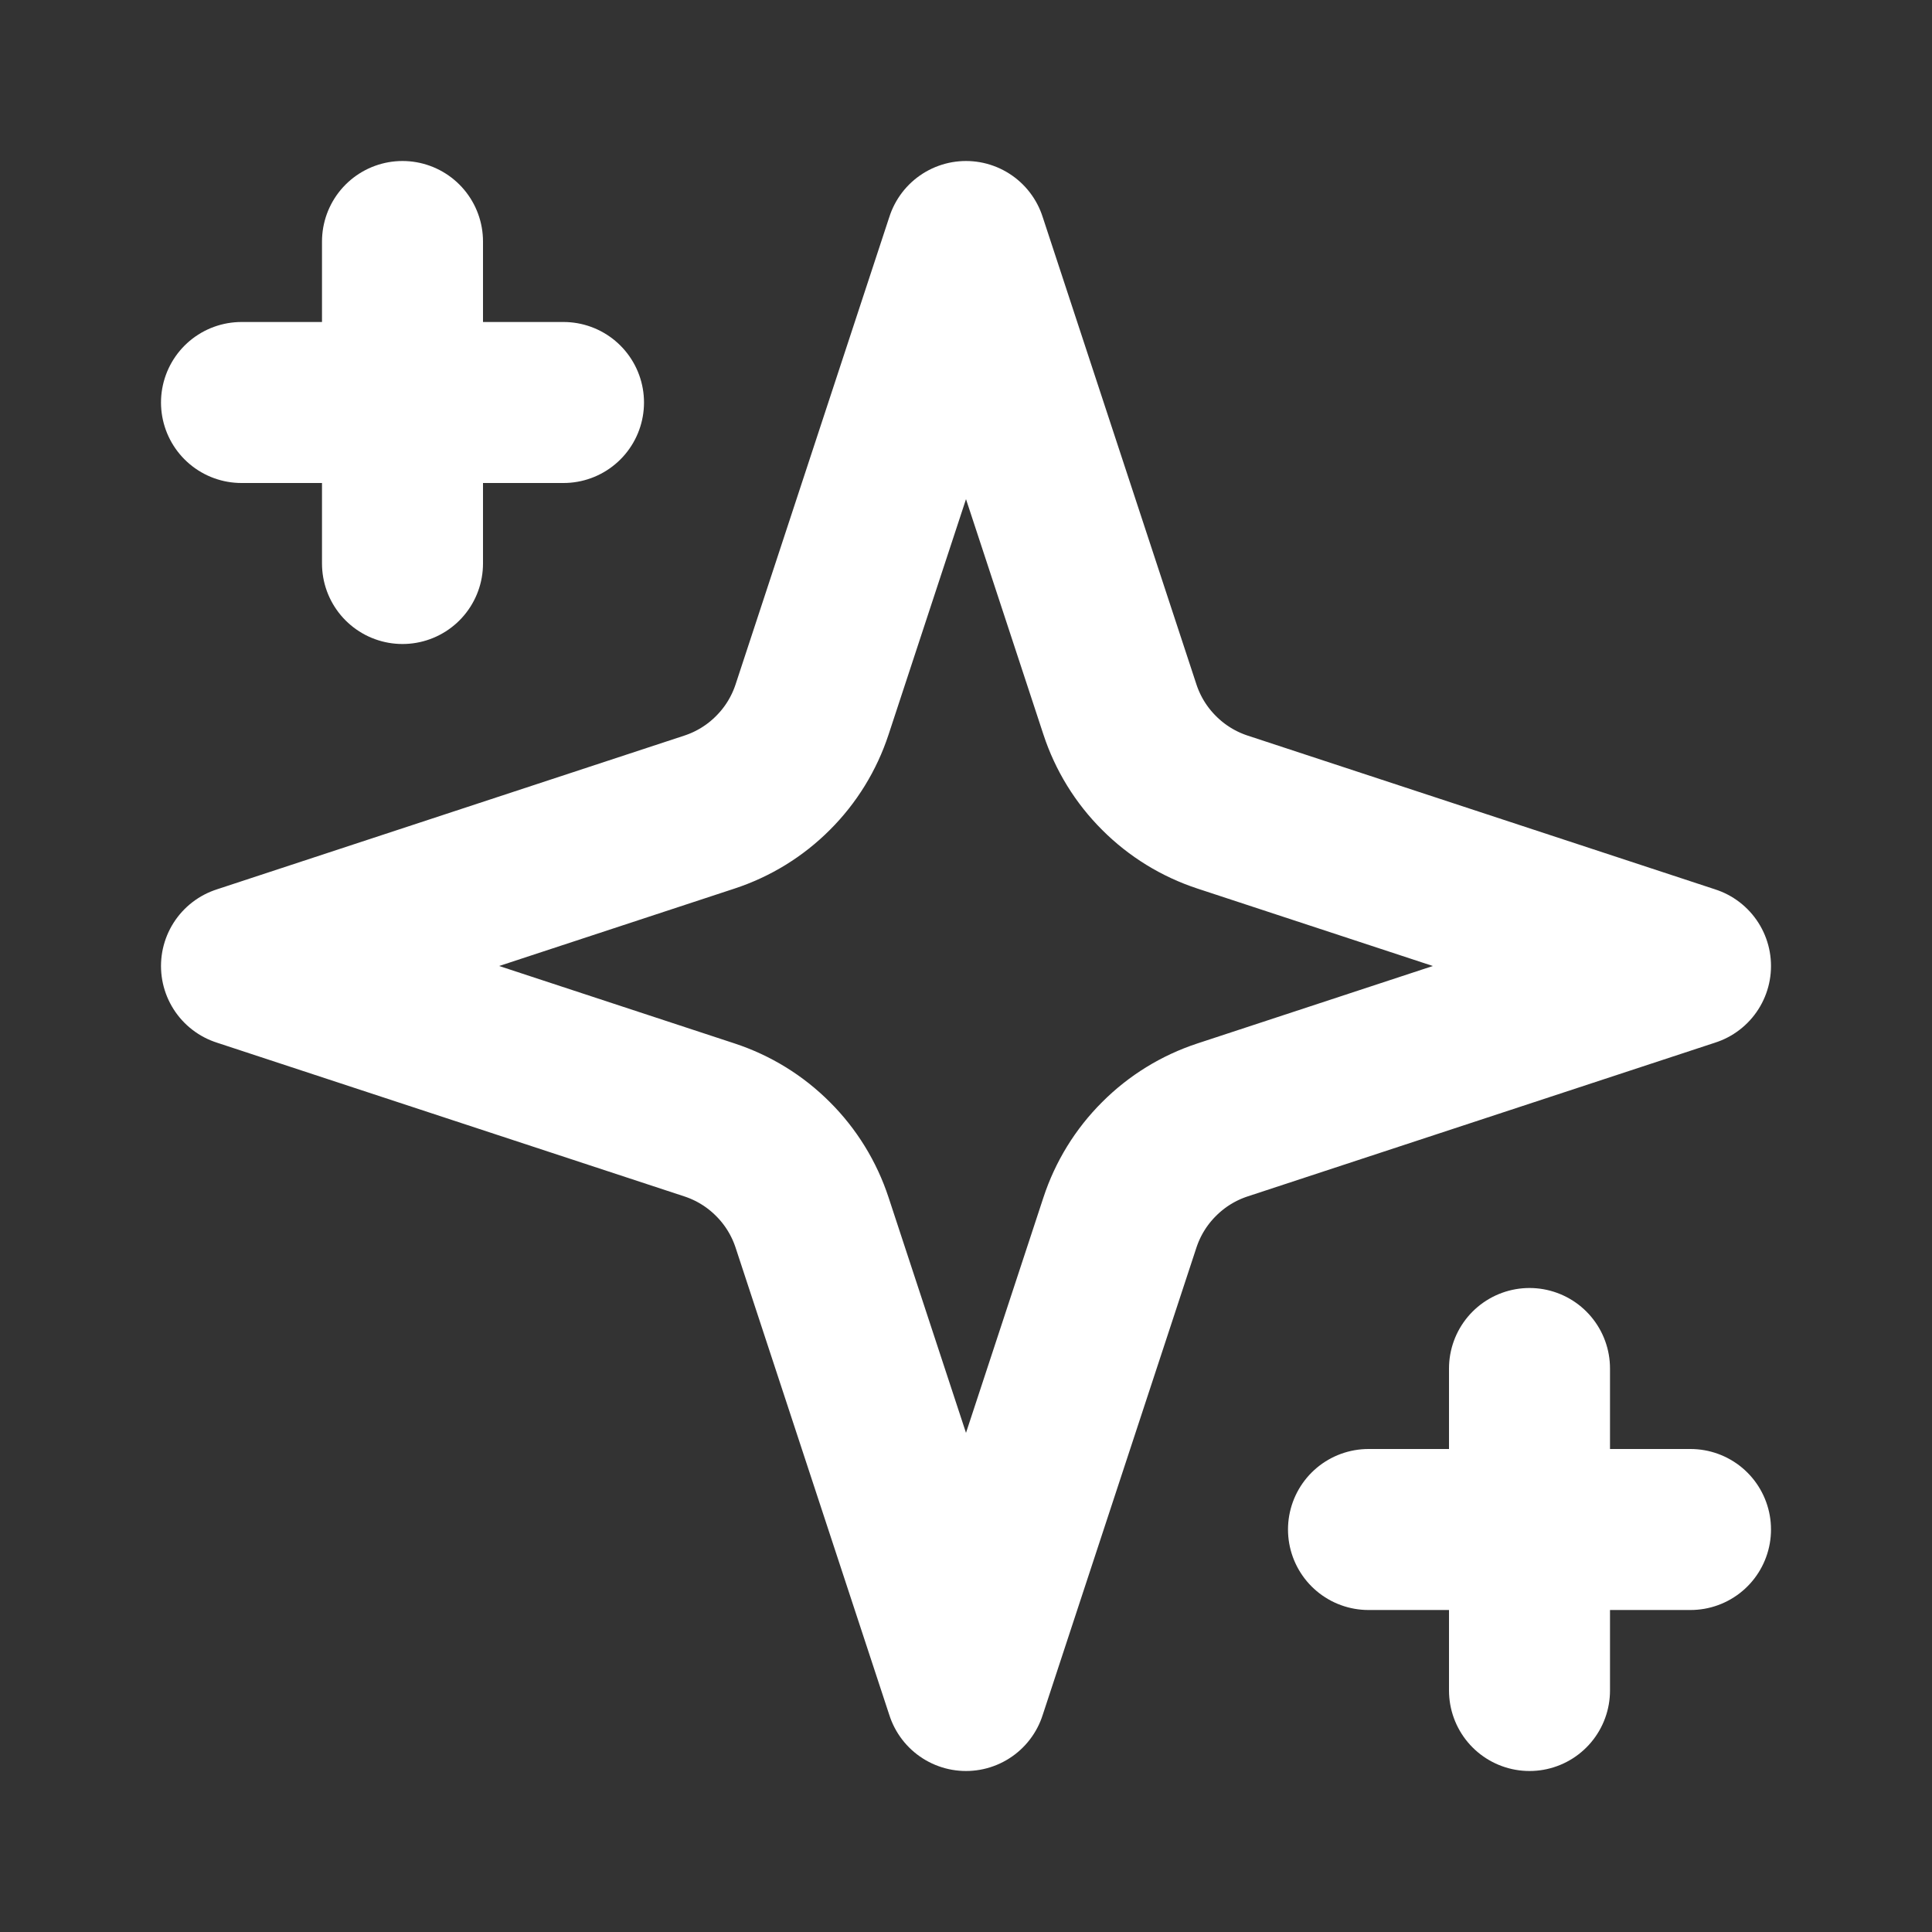
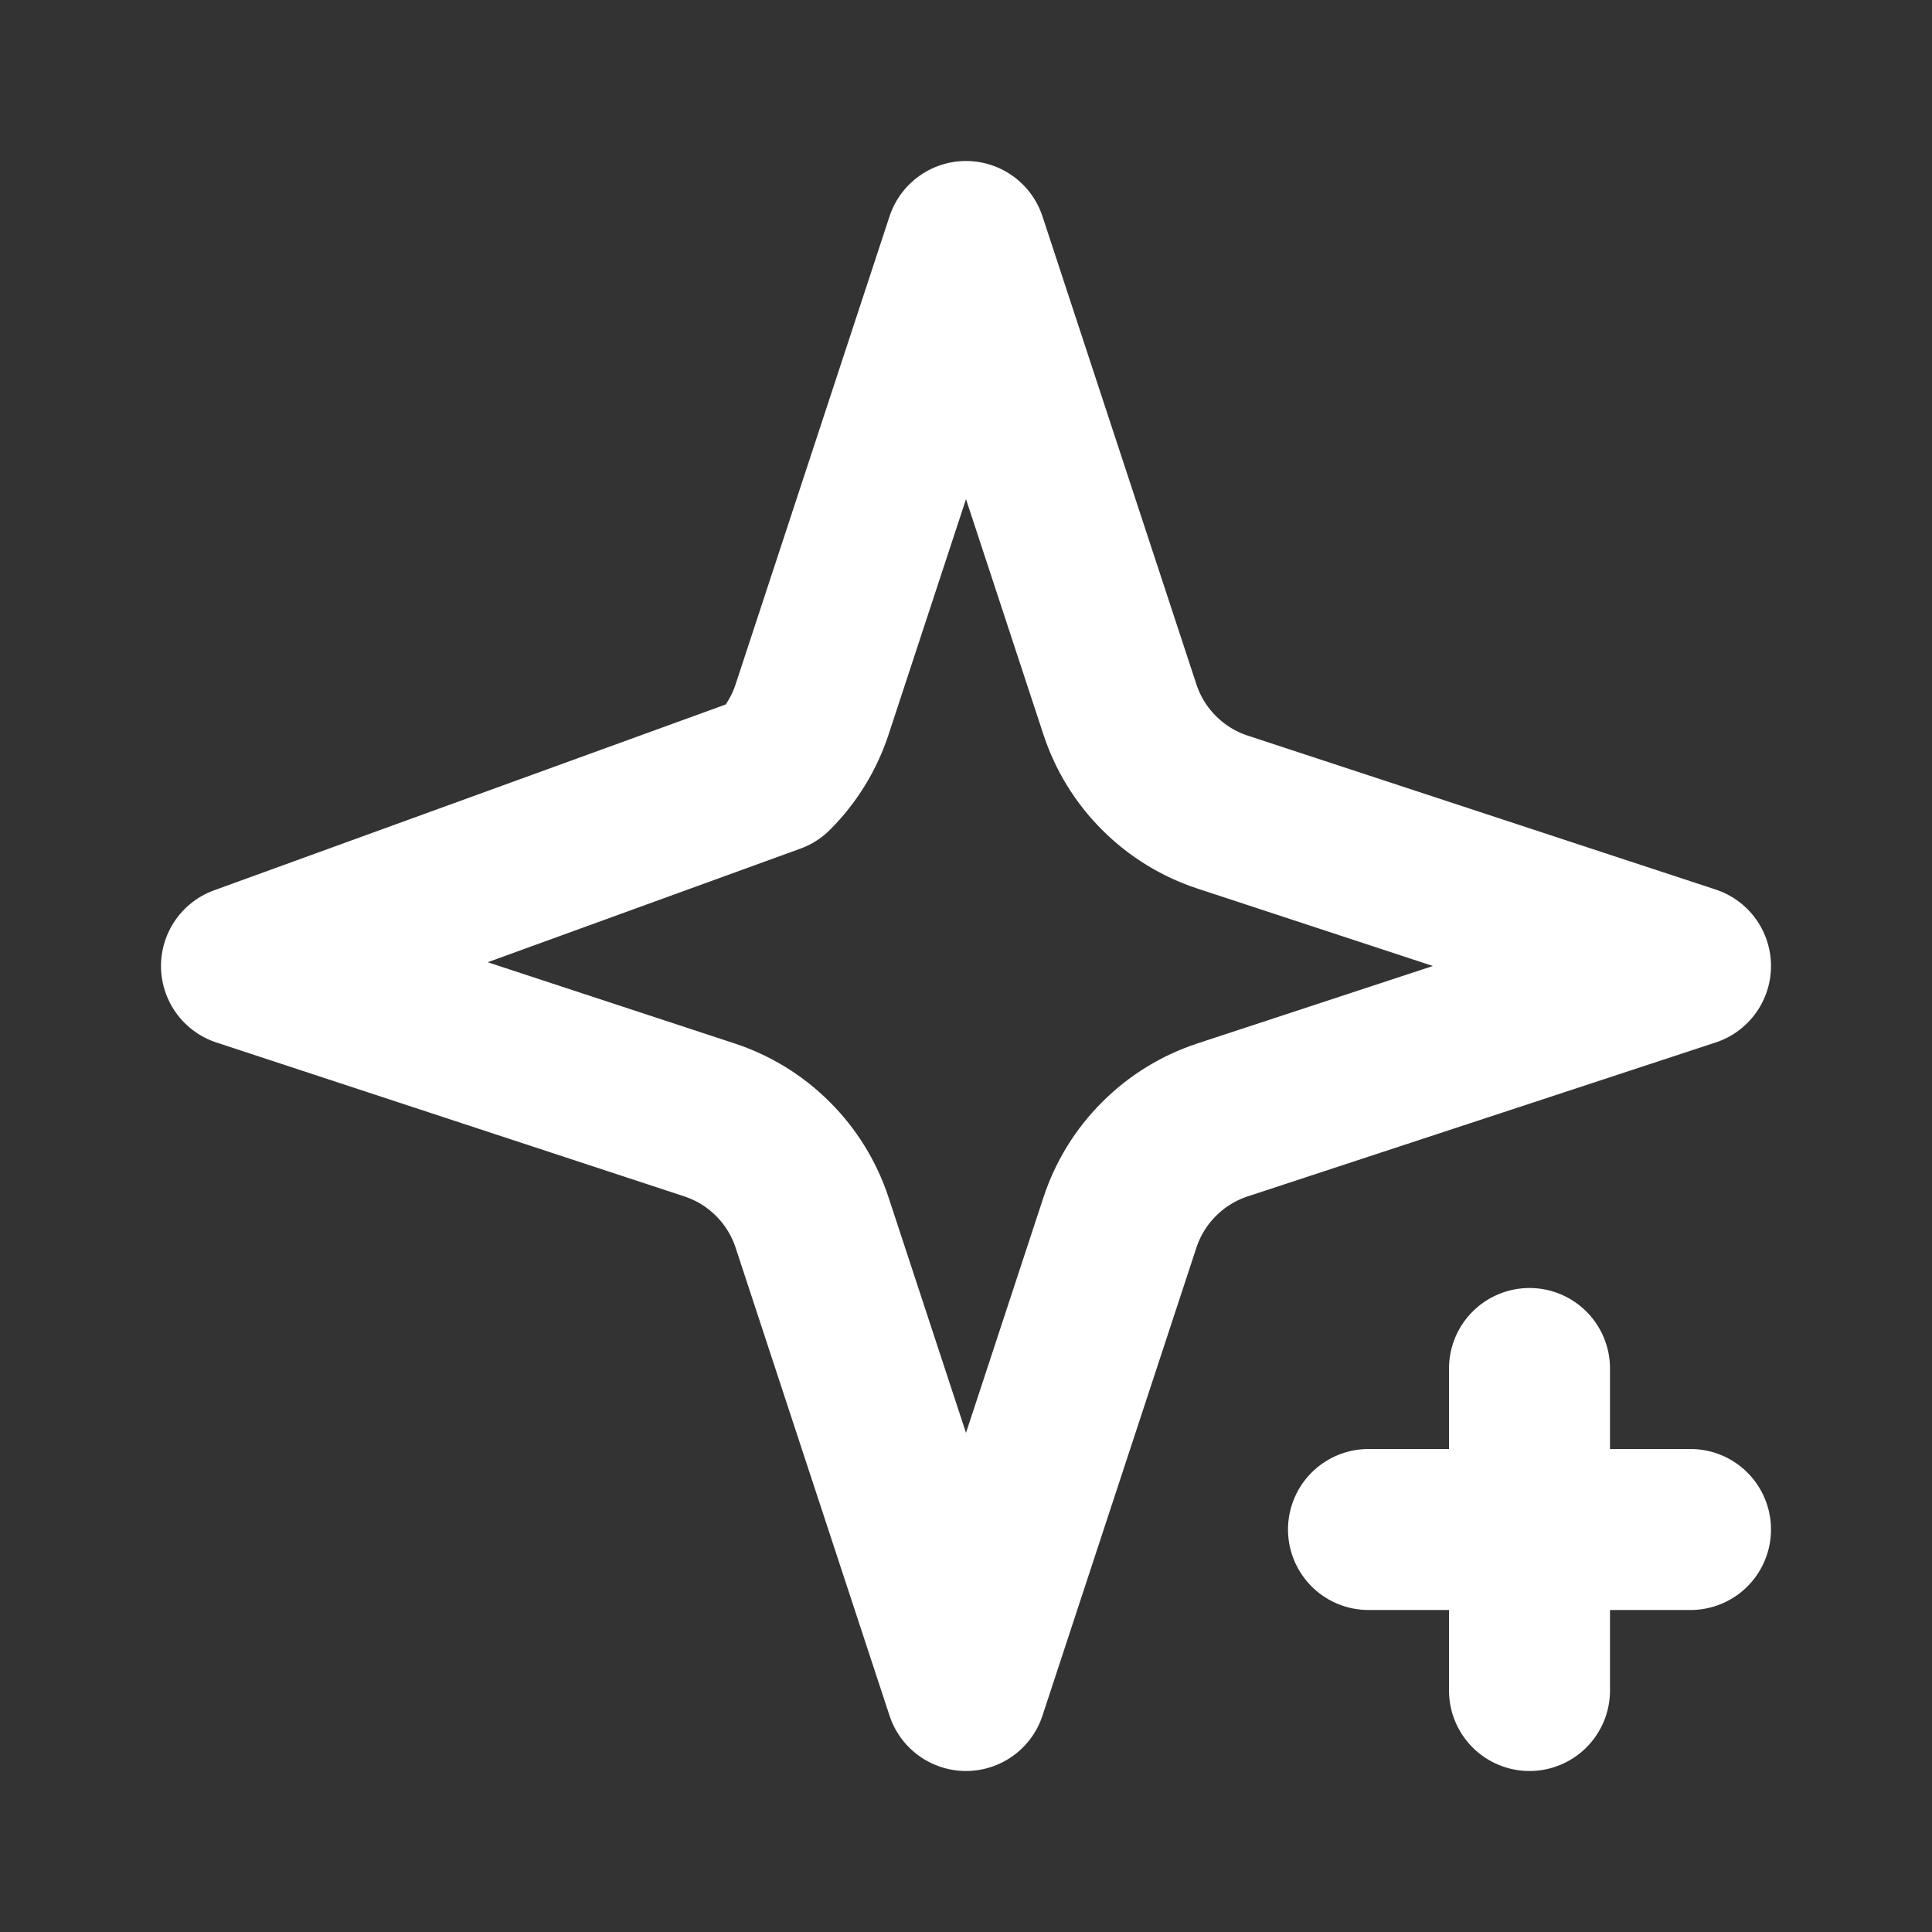
<svg xmlns="http://www.w3.org/2000/svg" width="24" height="24" viewBox="0 0 24 24" fill="none">
  <rect x="0" y="0" width="24" height="24" fill="#333333" stroke="none" />
-   <path d="M12 3L10.088 8.813C9.99 9.111 9.824 9.381 9.602 9.602C9.381 9.824 9.111 9.99 8.813 10.088L3 12L8.813 13.912C9.111 14.01 9.381 14.176 9.602 14.398C9.824 14.619 9.99 14.889 10.088 15.187L12 21L13.912 15.187C14.01 14.889 14.176 14.619 14.398 14.398C14.619 14.176 14.889 14.01 15.187 13.912L21 12L15.187 10.088C14.889 9.99 14.619 9.824 14.398 9.602C14.176 9.381 14.01 9.111 13.912 8.813L12 3Z" stroke="white" stroke-width="2" stroke-linecap="round" stroke-linejoin="round" />
-   <path d="M5 3V7" stroke="white" stroke-width="2" stroke-linecap="round" stroke-linejoin="round" />
+   <path d="M12 3L10.088 8.813C9.99 9.111 9.824 9.381 9.602 9.602L3 12L8.813 13.912C9.111 14.01 9.381 14.176 9.602 14.398C9.824 14.619 9.99 14.889 10.088 15.187L12 21L13.912 15.187C14.01 14.889 14.176 14.619 14.398 14.398C14.619 14.176 14.889 14.01 15.187 13.912L21 12L15.187 10.088C14.889 9.99 14.619 9.824 14.398 9.602C14.176 9.381 14.01 9.111 13.912 8.813L12 3Z" stroke="white" stroke-width="2" stroke-linecap="round" stroke-linejoin="round" />
  <path d="M19 17V21" stroke="white" stroke-width="2" stroke-linecap="round" stroke-linejoin="round" />
-   <path d="M3 5H7" stroke="white" stroke-width="2" stroke-linecap="round" stroke-linejoin="round" />
  <path d="M17 19H21" stroke="white" stroke-width="2" stroke-linecap="round" stroke-linejoin="round" />
</svg>